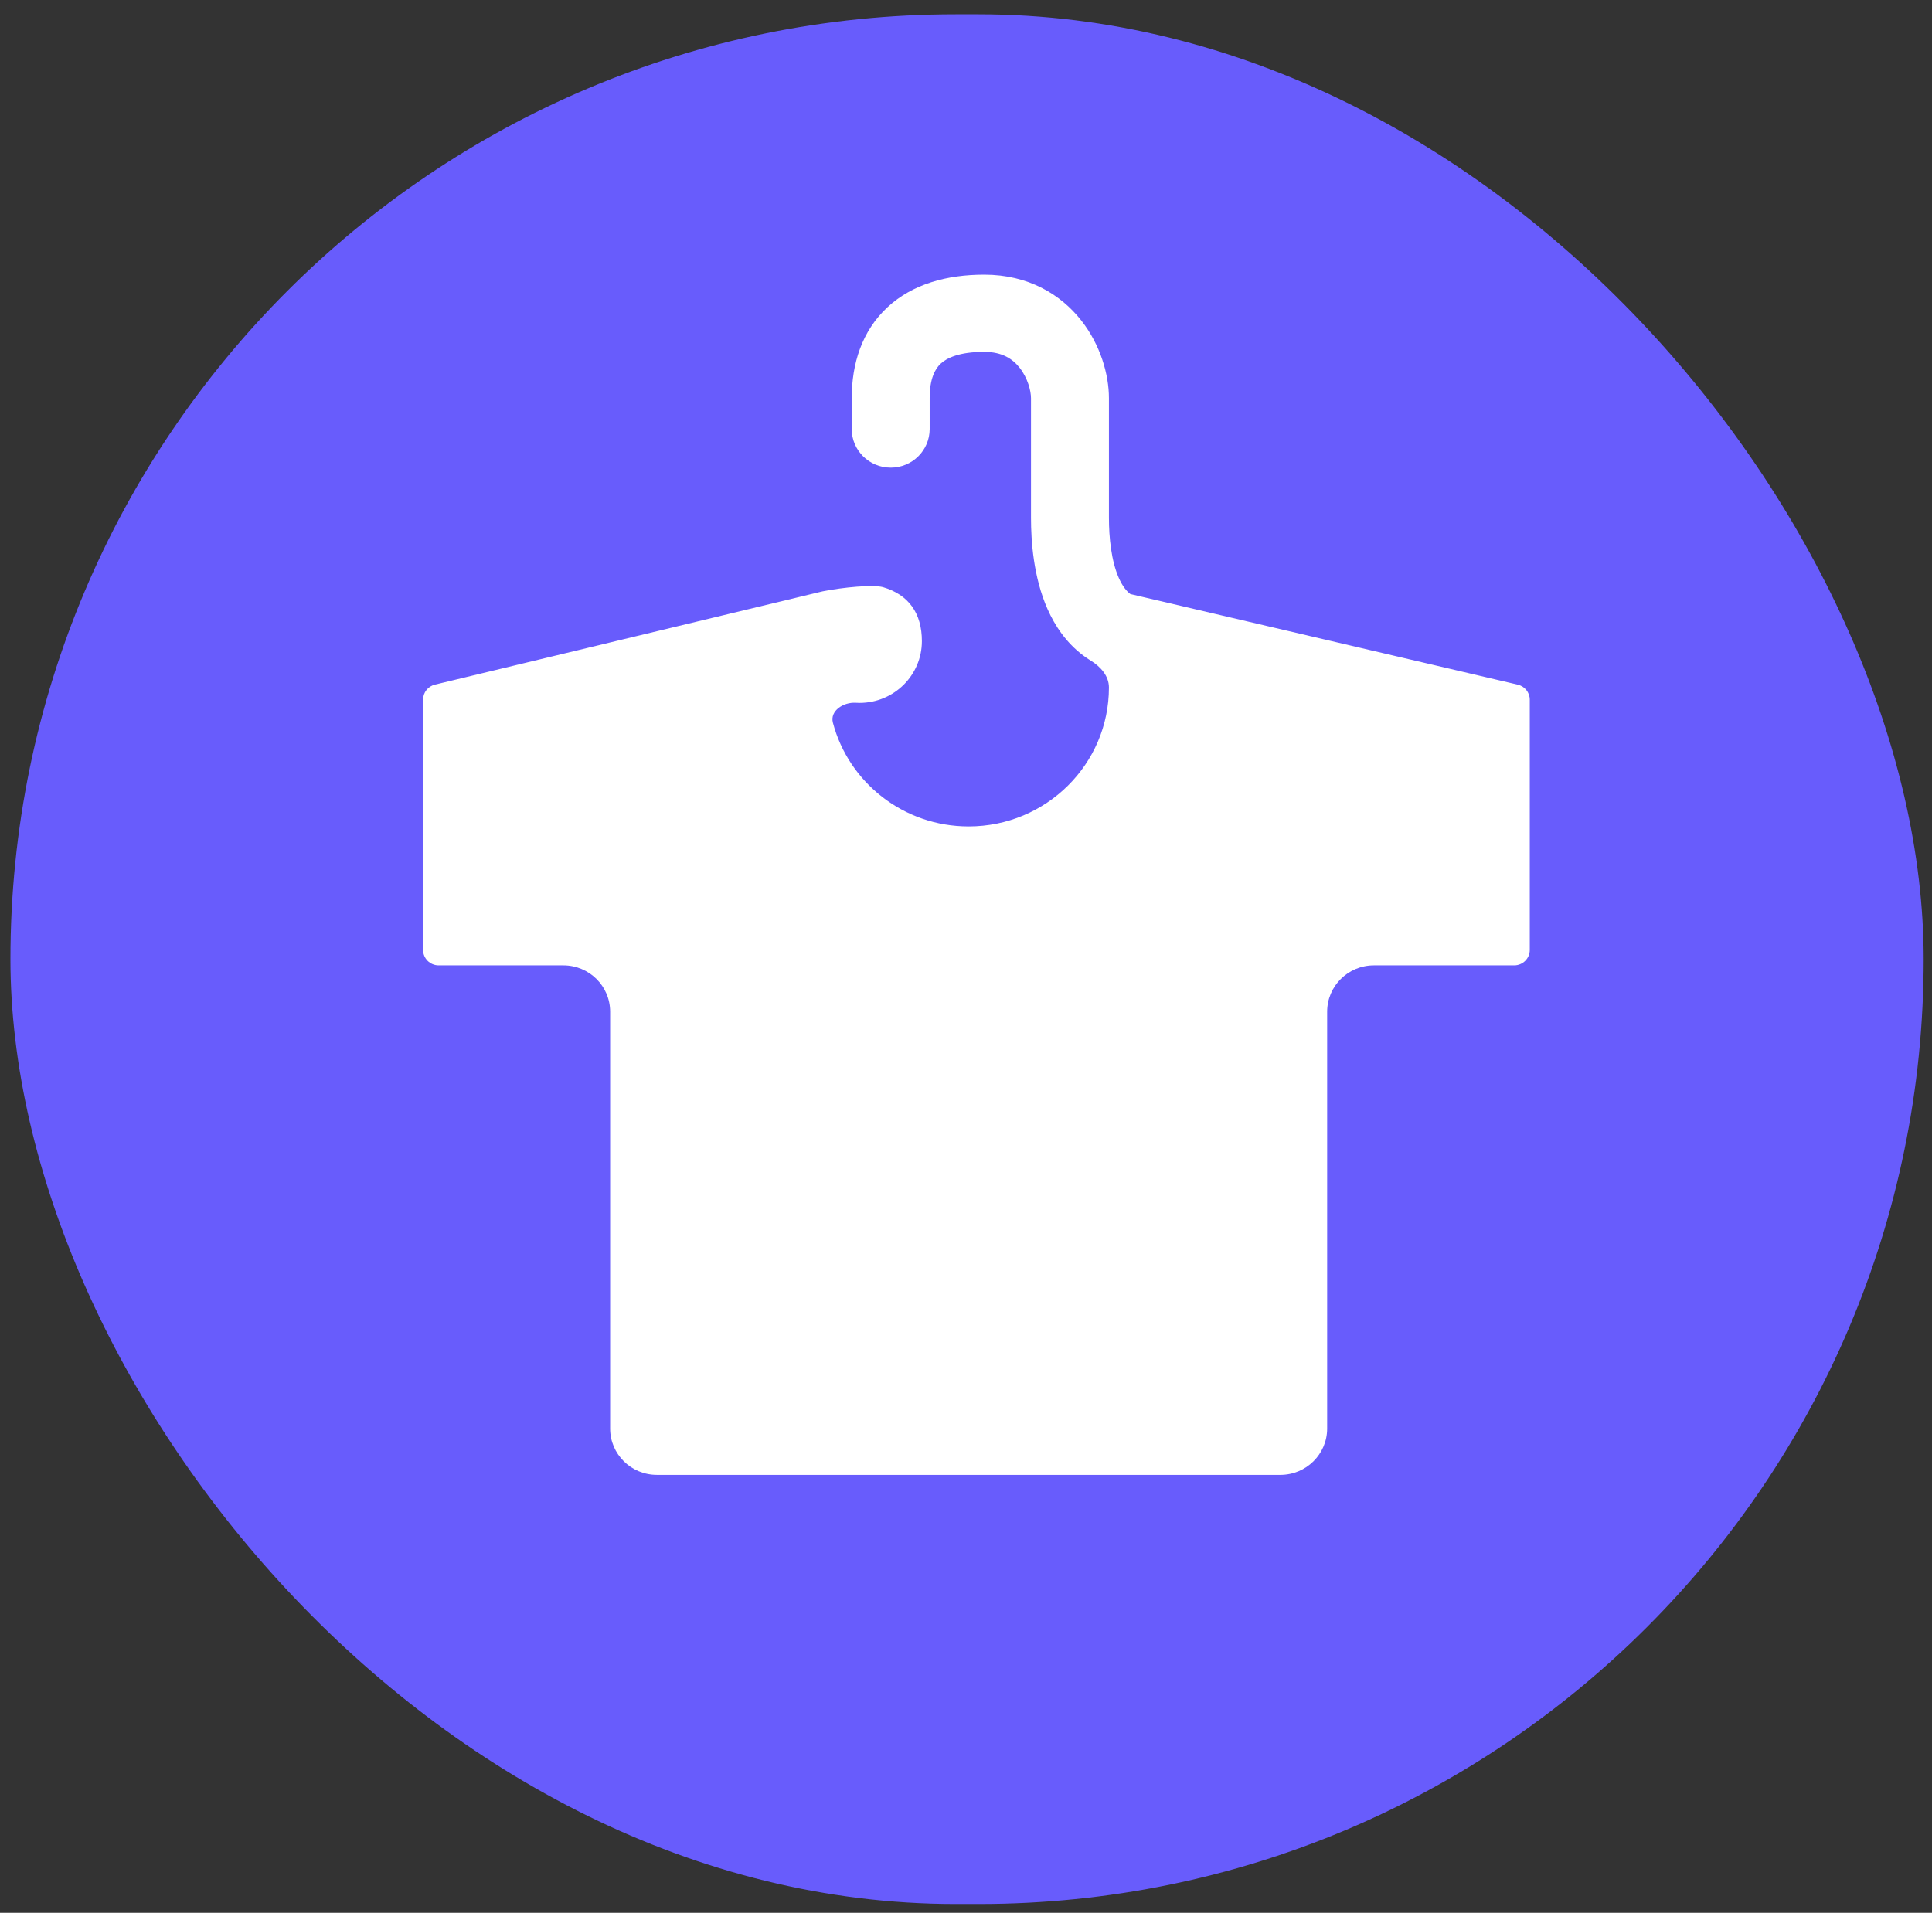
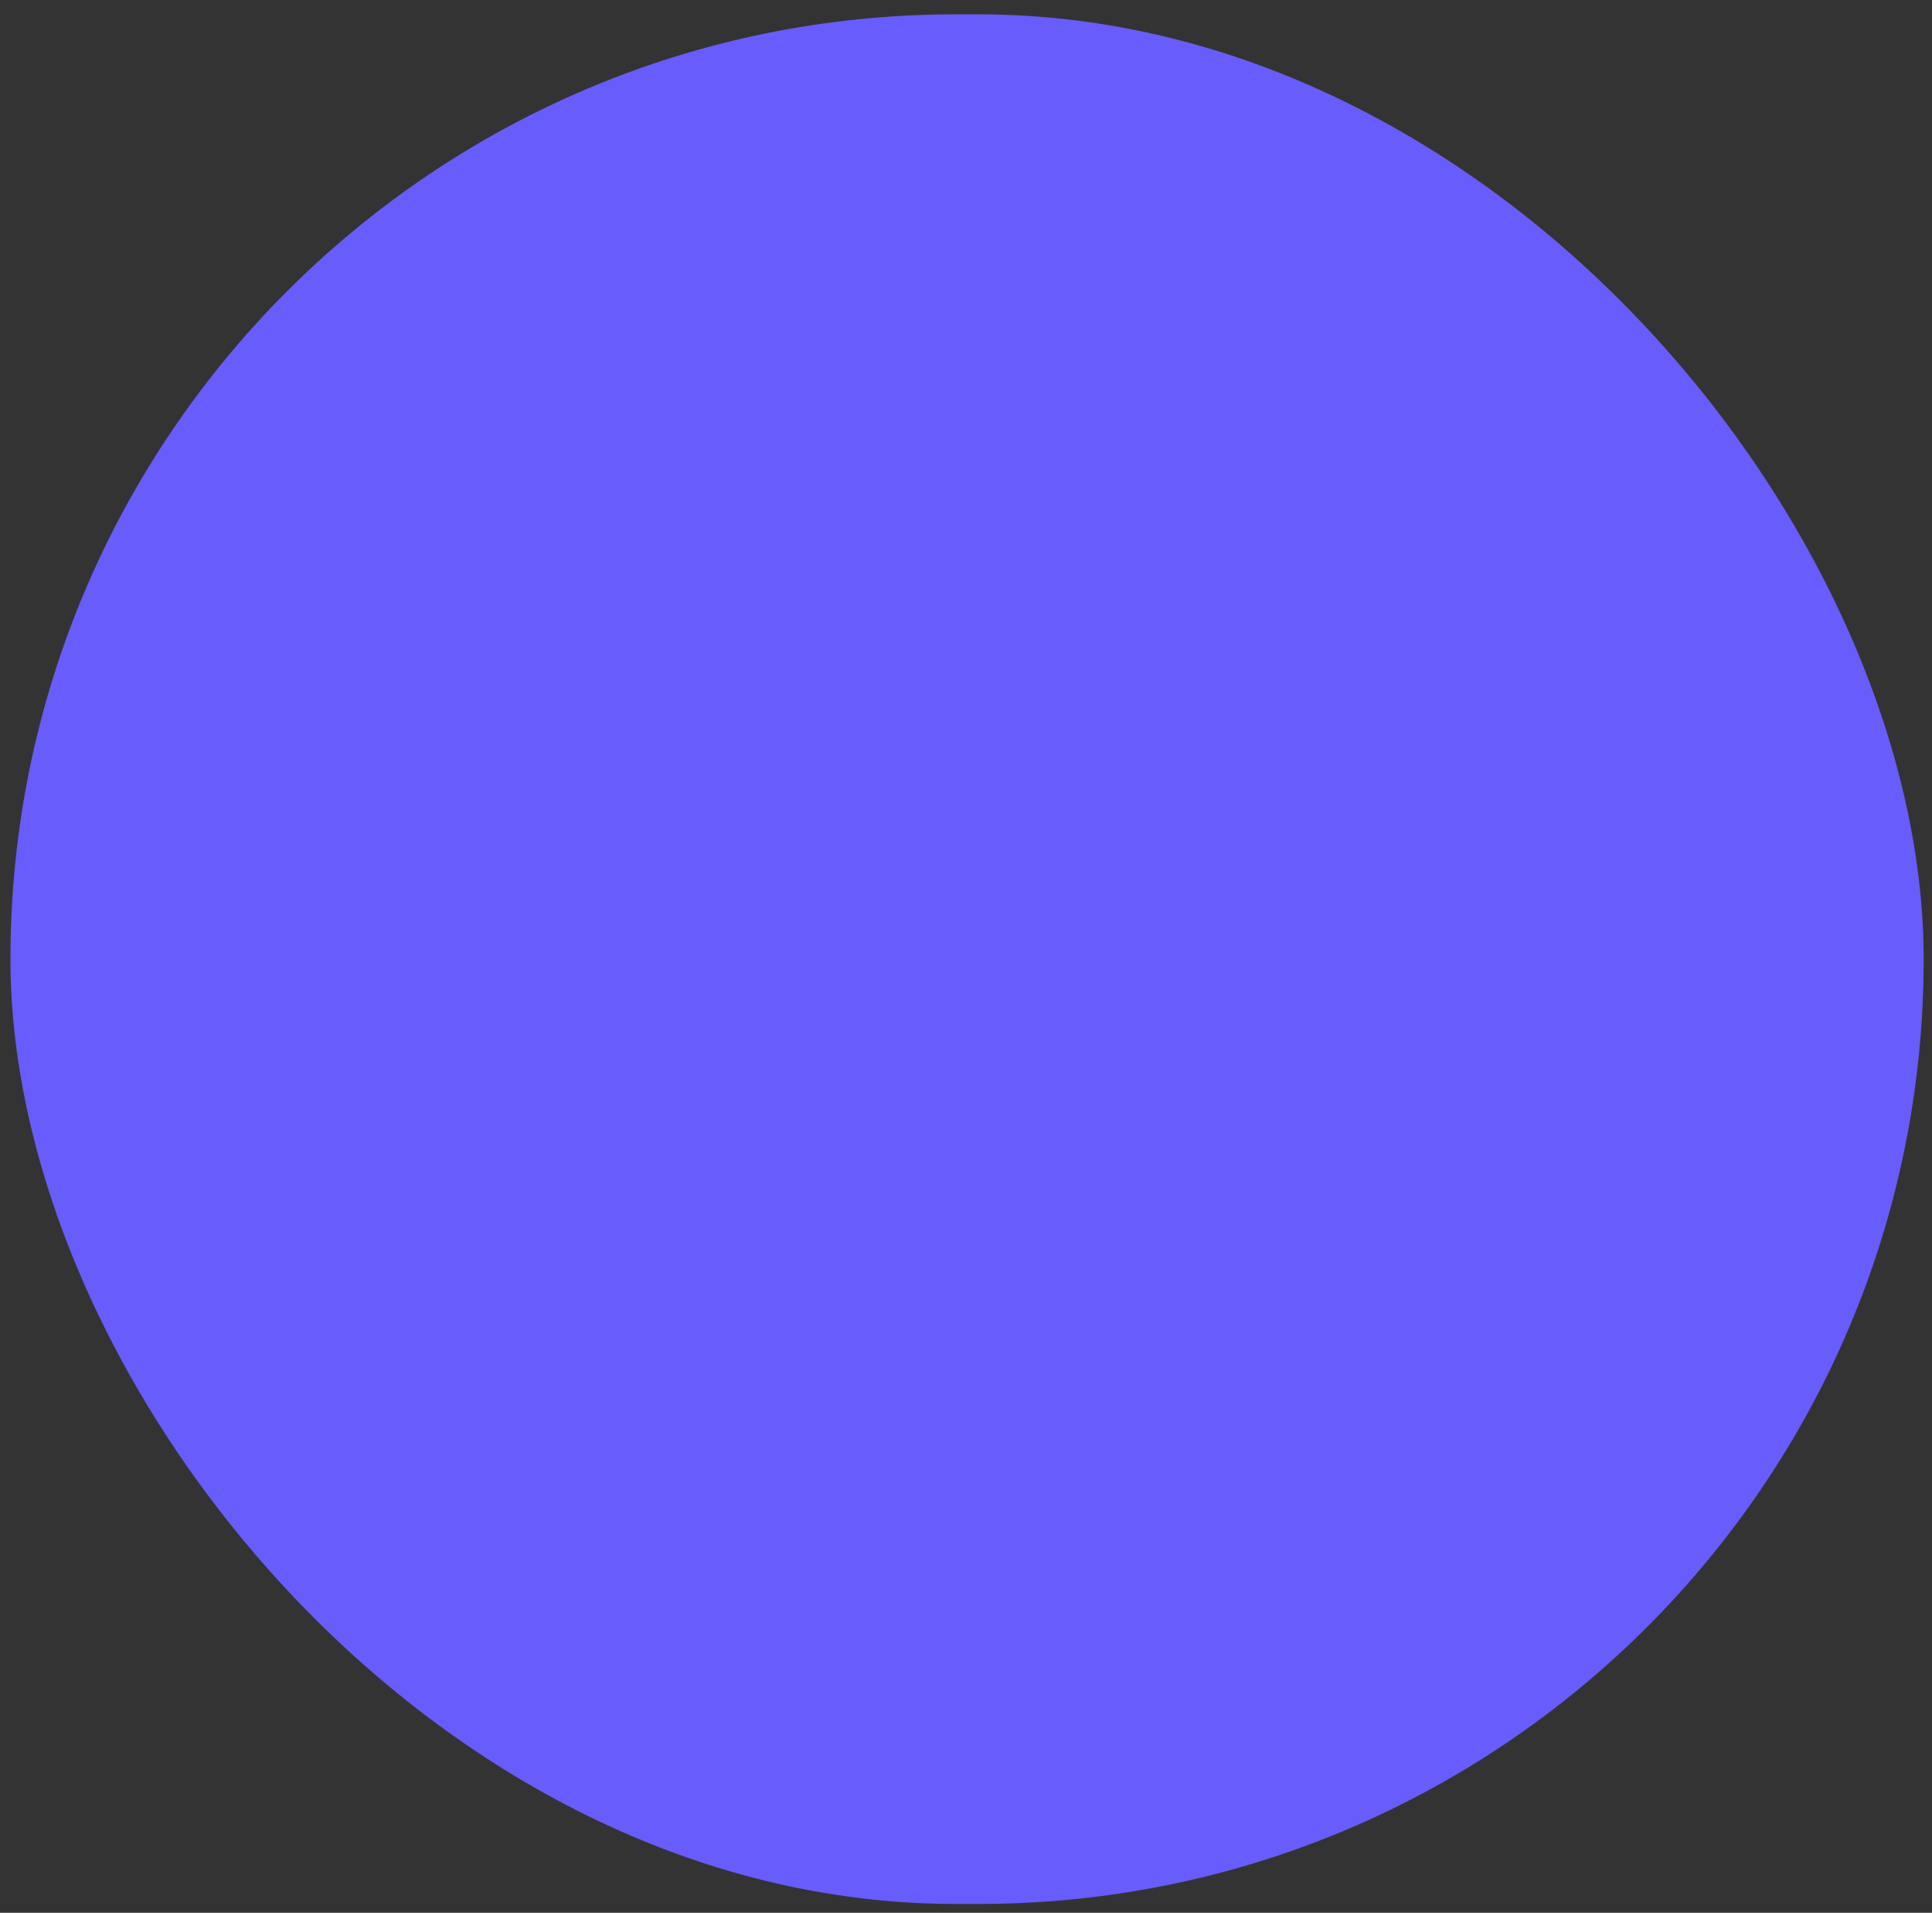
<svg xmlns="http://www.w3.org/2000/svg" width="103" height="102" viewBox="0 0 103 102" fill="none">
  <rect x="0" y="0" width="103" height="102" fill="#333333" stroke="none" />
  <rect x="0.556" y="0.765" width="102" height="100.764" rx="50.382" fill="#685CFC" />
-   <path d="M52.472 14.647C54.828 14.647 56.557 15.704 57.644 17.088C58.67 18.395 59.12 19.978 59.12 21.233V27.614C59.12 28.66 59.244 29.91 59.65 30.826C59.843 31.26 60.058 31.523 60.261 31.676C60.264 31.678 60.267 31.679 60.271 31.68L80.916 36.51C81.291 36.598 81.556 36.929 81.556 37.311V50.655C81.556 51.11 81.184 51.479 80.725 51.479H73.246C71.87 51.479 70.754 52.584 70.754 53.949V76.177C70.754 77.541 69.637 78.647 68.26 78.647H35.021C33.644 78.647 32.528 77.541 32.528 76.177V53.949C32.528 52.584 31.412 51.479 30.035 51.479H23.387C22.928 51.479 22.556 51.11 22.556 50.655L22.556 37.307C22.556 36.927 22.819 36.596 23.191 36.507L43.859 31.533C44.993 31.308 46.535 31.171 47.07 31.308C48.443 31.713 49.148 32.698 49.148 34.19C49.148 36.008 47.66 37.483 45.824 37.483C45.755 37.483 45.687 37.48 45.619 37.476C44.963 37.437 44.237 37.907 44.404 38.538C45.243 41.72 48.165 44.069 51.641 44.069C55.771 44.069 59.12 40.752 59.12 36.66C59.12 36.049 58.682 35.555 58.158 35.233C58.018 35.147 57.882 35.055 57.751 34.956C56.832 34.266 56.236 33.358 55.847 32.48C55.09 30.772 54.965 28.832 54.965 27.614V21.233C54.965 20.842 54.791 20.161 54.363 19.616C53.996 19.148 53.439 18.764 52.472 18.764C51.131 18.764 50.471 19.095 50.153 19.391C49.857 19.666 49.563 20.182 49.563 21.233V22.88C49.563 24.017 48.633 24.938 47.486 24.938C46.339 24.938 45.408 24.017 45.408 22.88V21.233C45.408 19.403 45.946 17.656 47.311 16.387C48.656 15.139 50.489 14.647 52.472 14.647Z" fill="white" />
</svg>